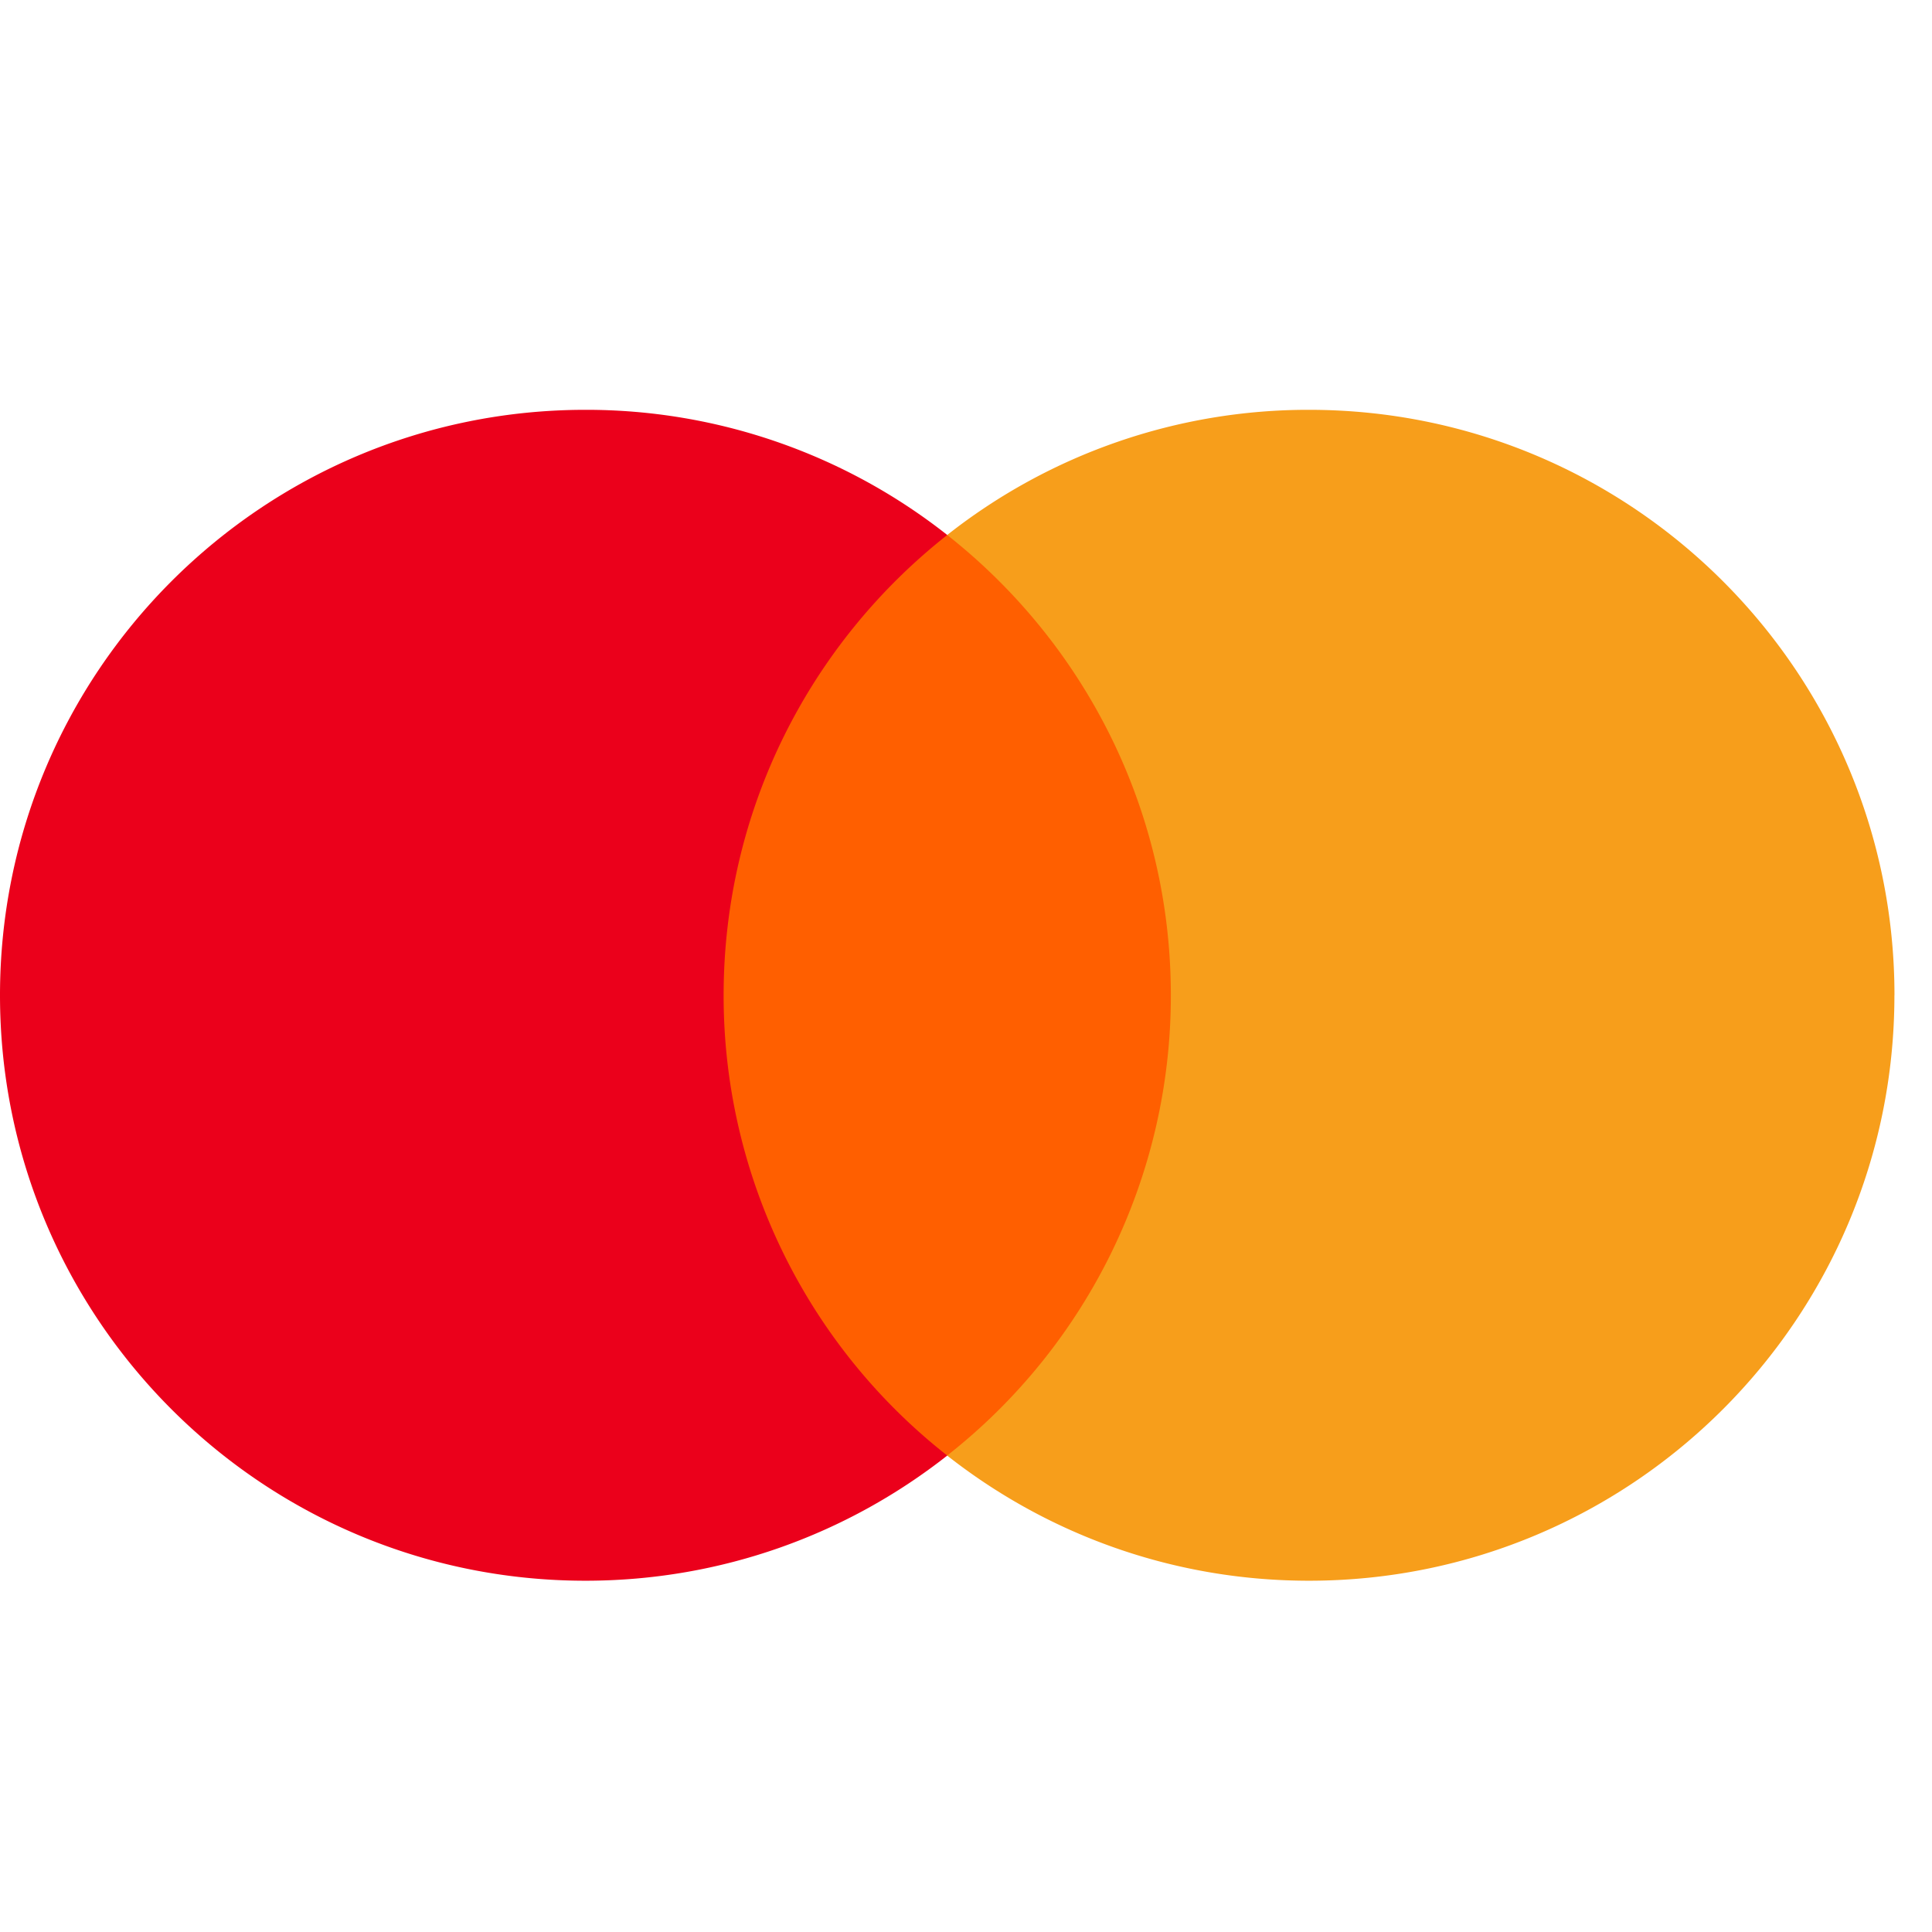
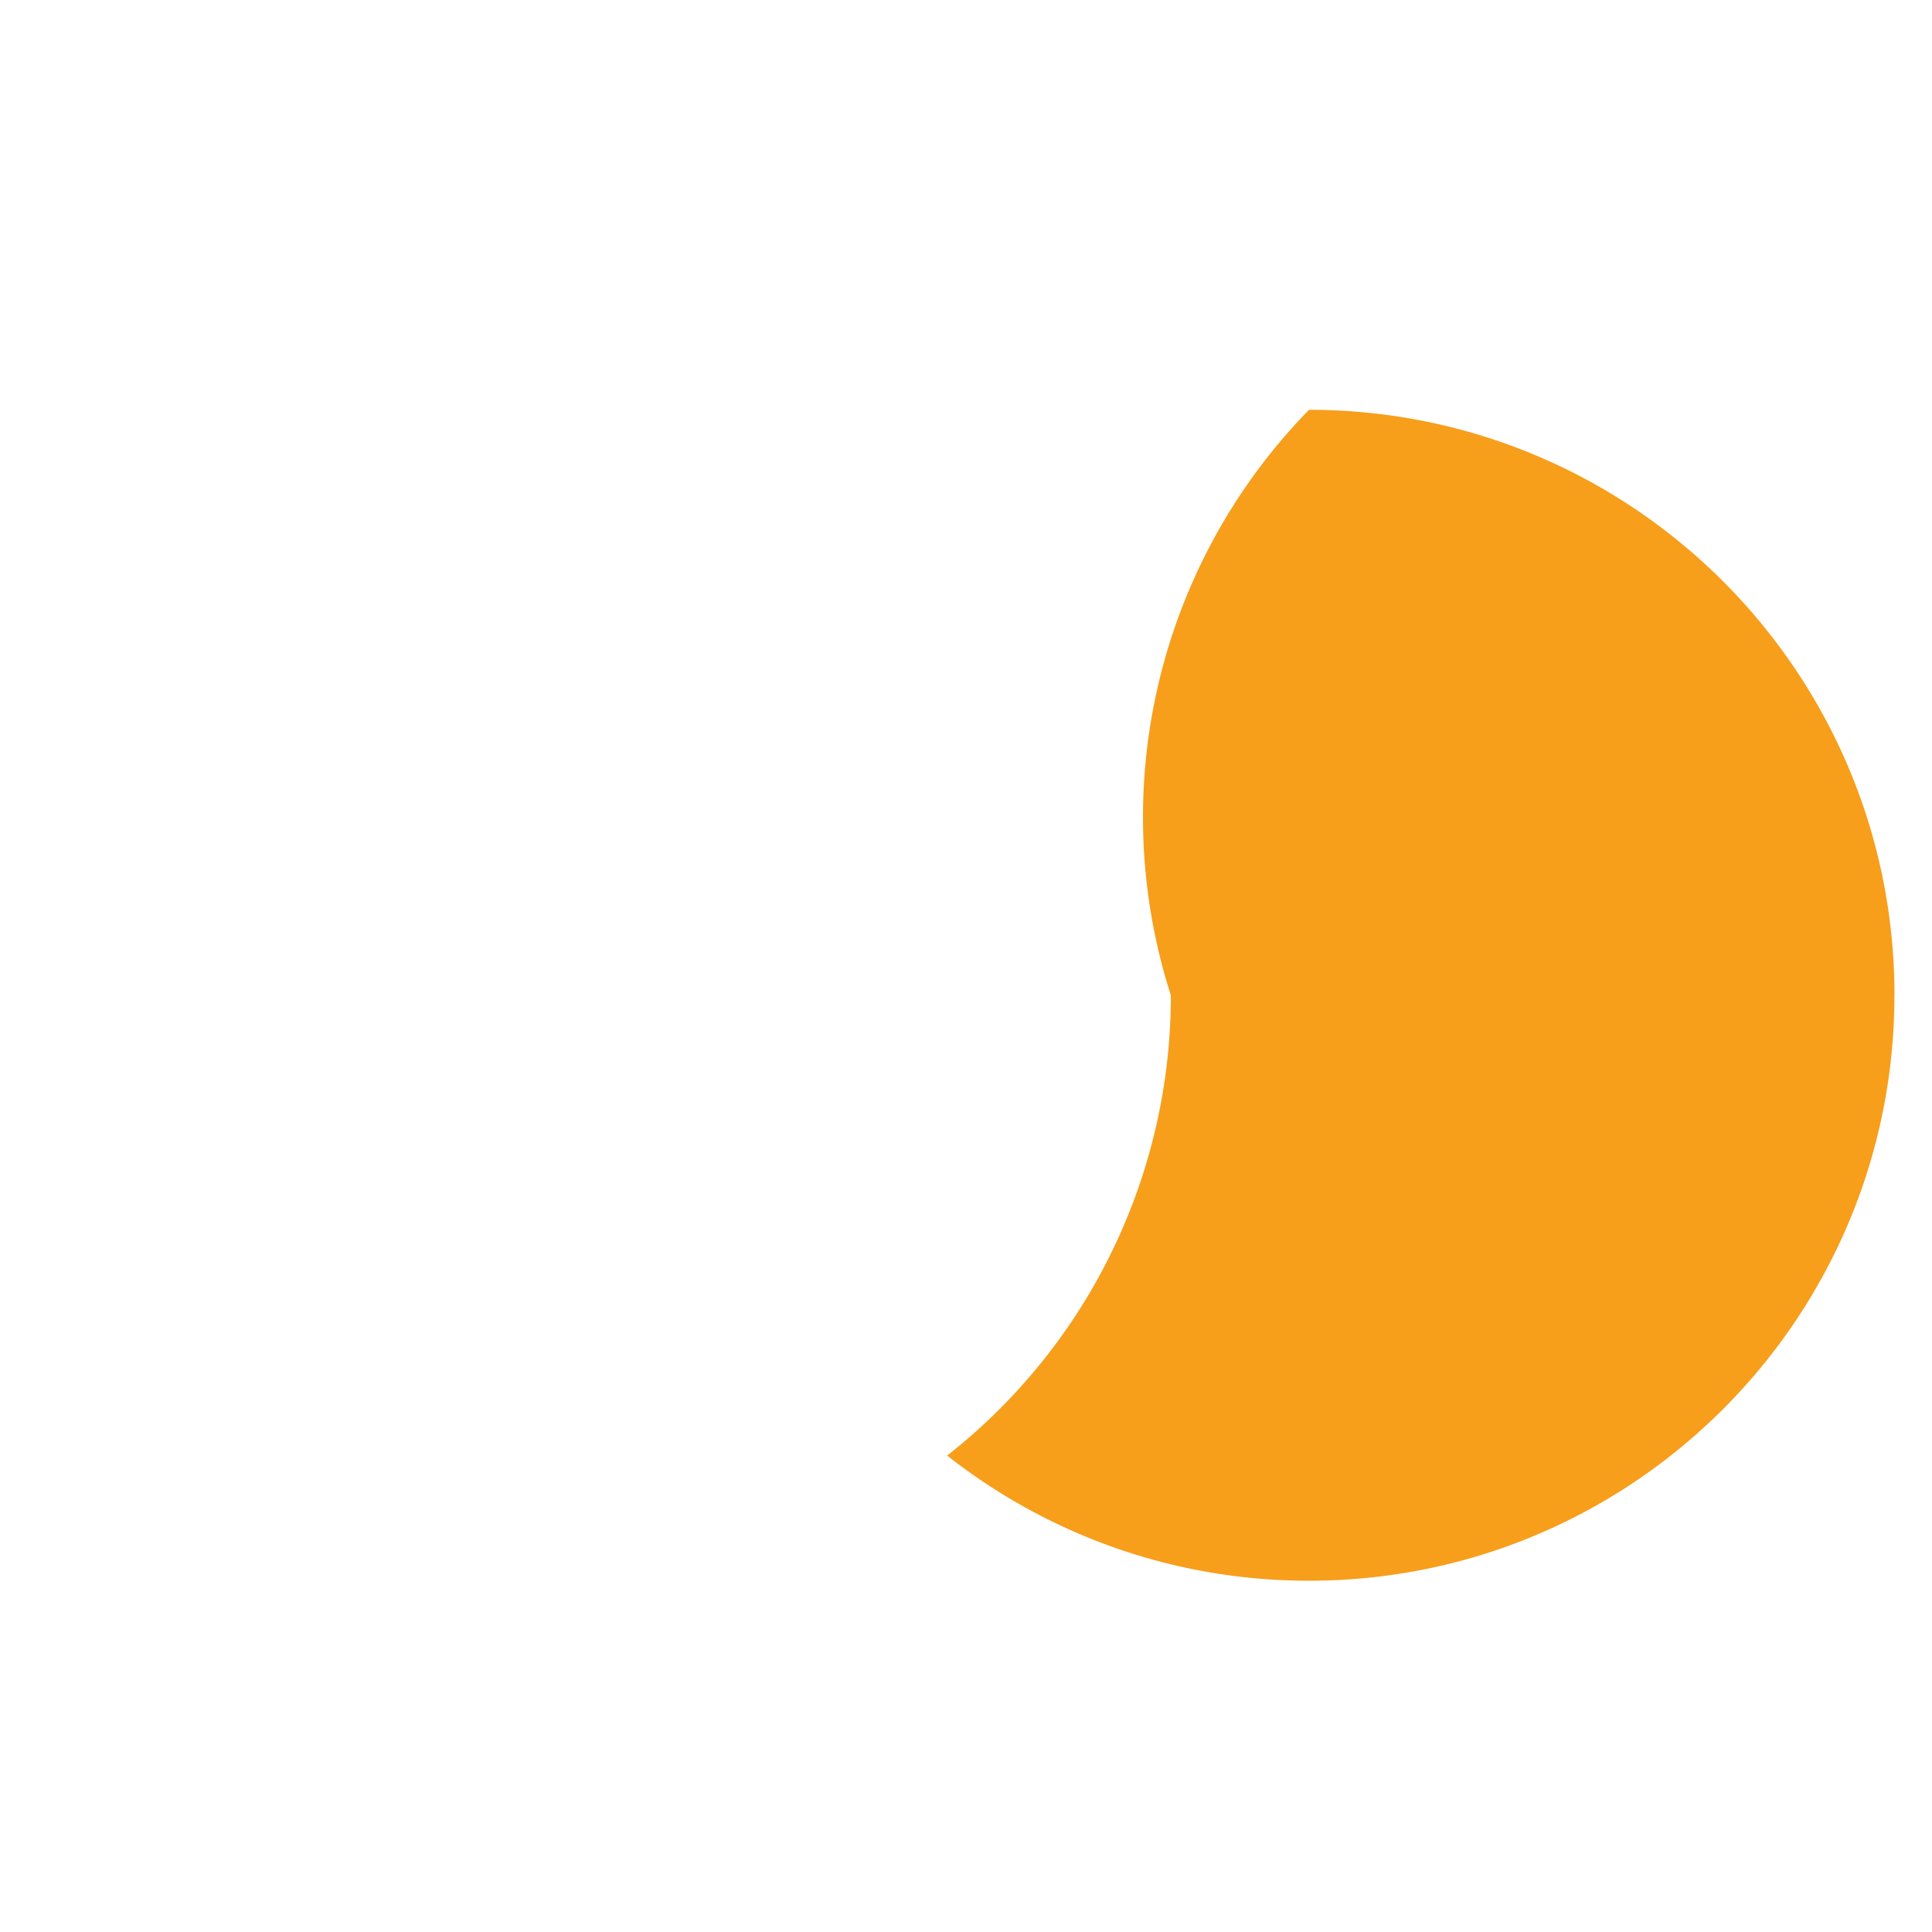
<svg xmlns="http://www.w3.org/2000/svg" width="33" height="33" fill="none">
-   <path d="M20.554 9.138h-8.75v15.724h8.75V9.138Z" fill="#FF5F00" />
-   <path d="M12.36 17c0-3.19 1.494-6.03 3.82-7.862A9.955 9.955 0 0 0 10 7C4.476 7 0 11.477 0 17s4.477 10 10 10c2.332 0 4.479-.8 6.18-2.138A9.983 9.983 0 0 1 12.36 17Z" fill="#EB001B" />
-   <path d="M32.358 17c0 5.523-4.477 10-10 10-2.332 0-4.479-.8-6.18-2.138A9.983 9.983 0 0 0 19.999 17c0-3.19-1.494-6.03-3.82-7.862A9.955 9.955 0 0 1 22.359 7c5.523 0 10 4.477 10 10Z" fill="#F79E1B" />
+   <path d="M32.358 17c0 5.523-4.477 10-10 10-2.332 0-4.479-.8-6.18-2.138A9.983 9.983 0 0 0 19.999 17A9.955 9.955 0 0 1 22.359 7c5.523 0 10 4.477 10 10Z" fill="#F79E1B" />
</svg>